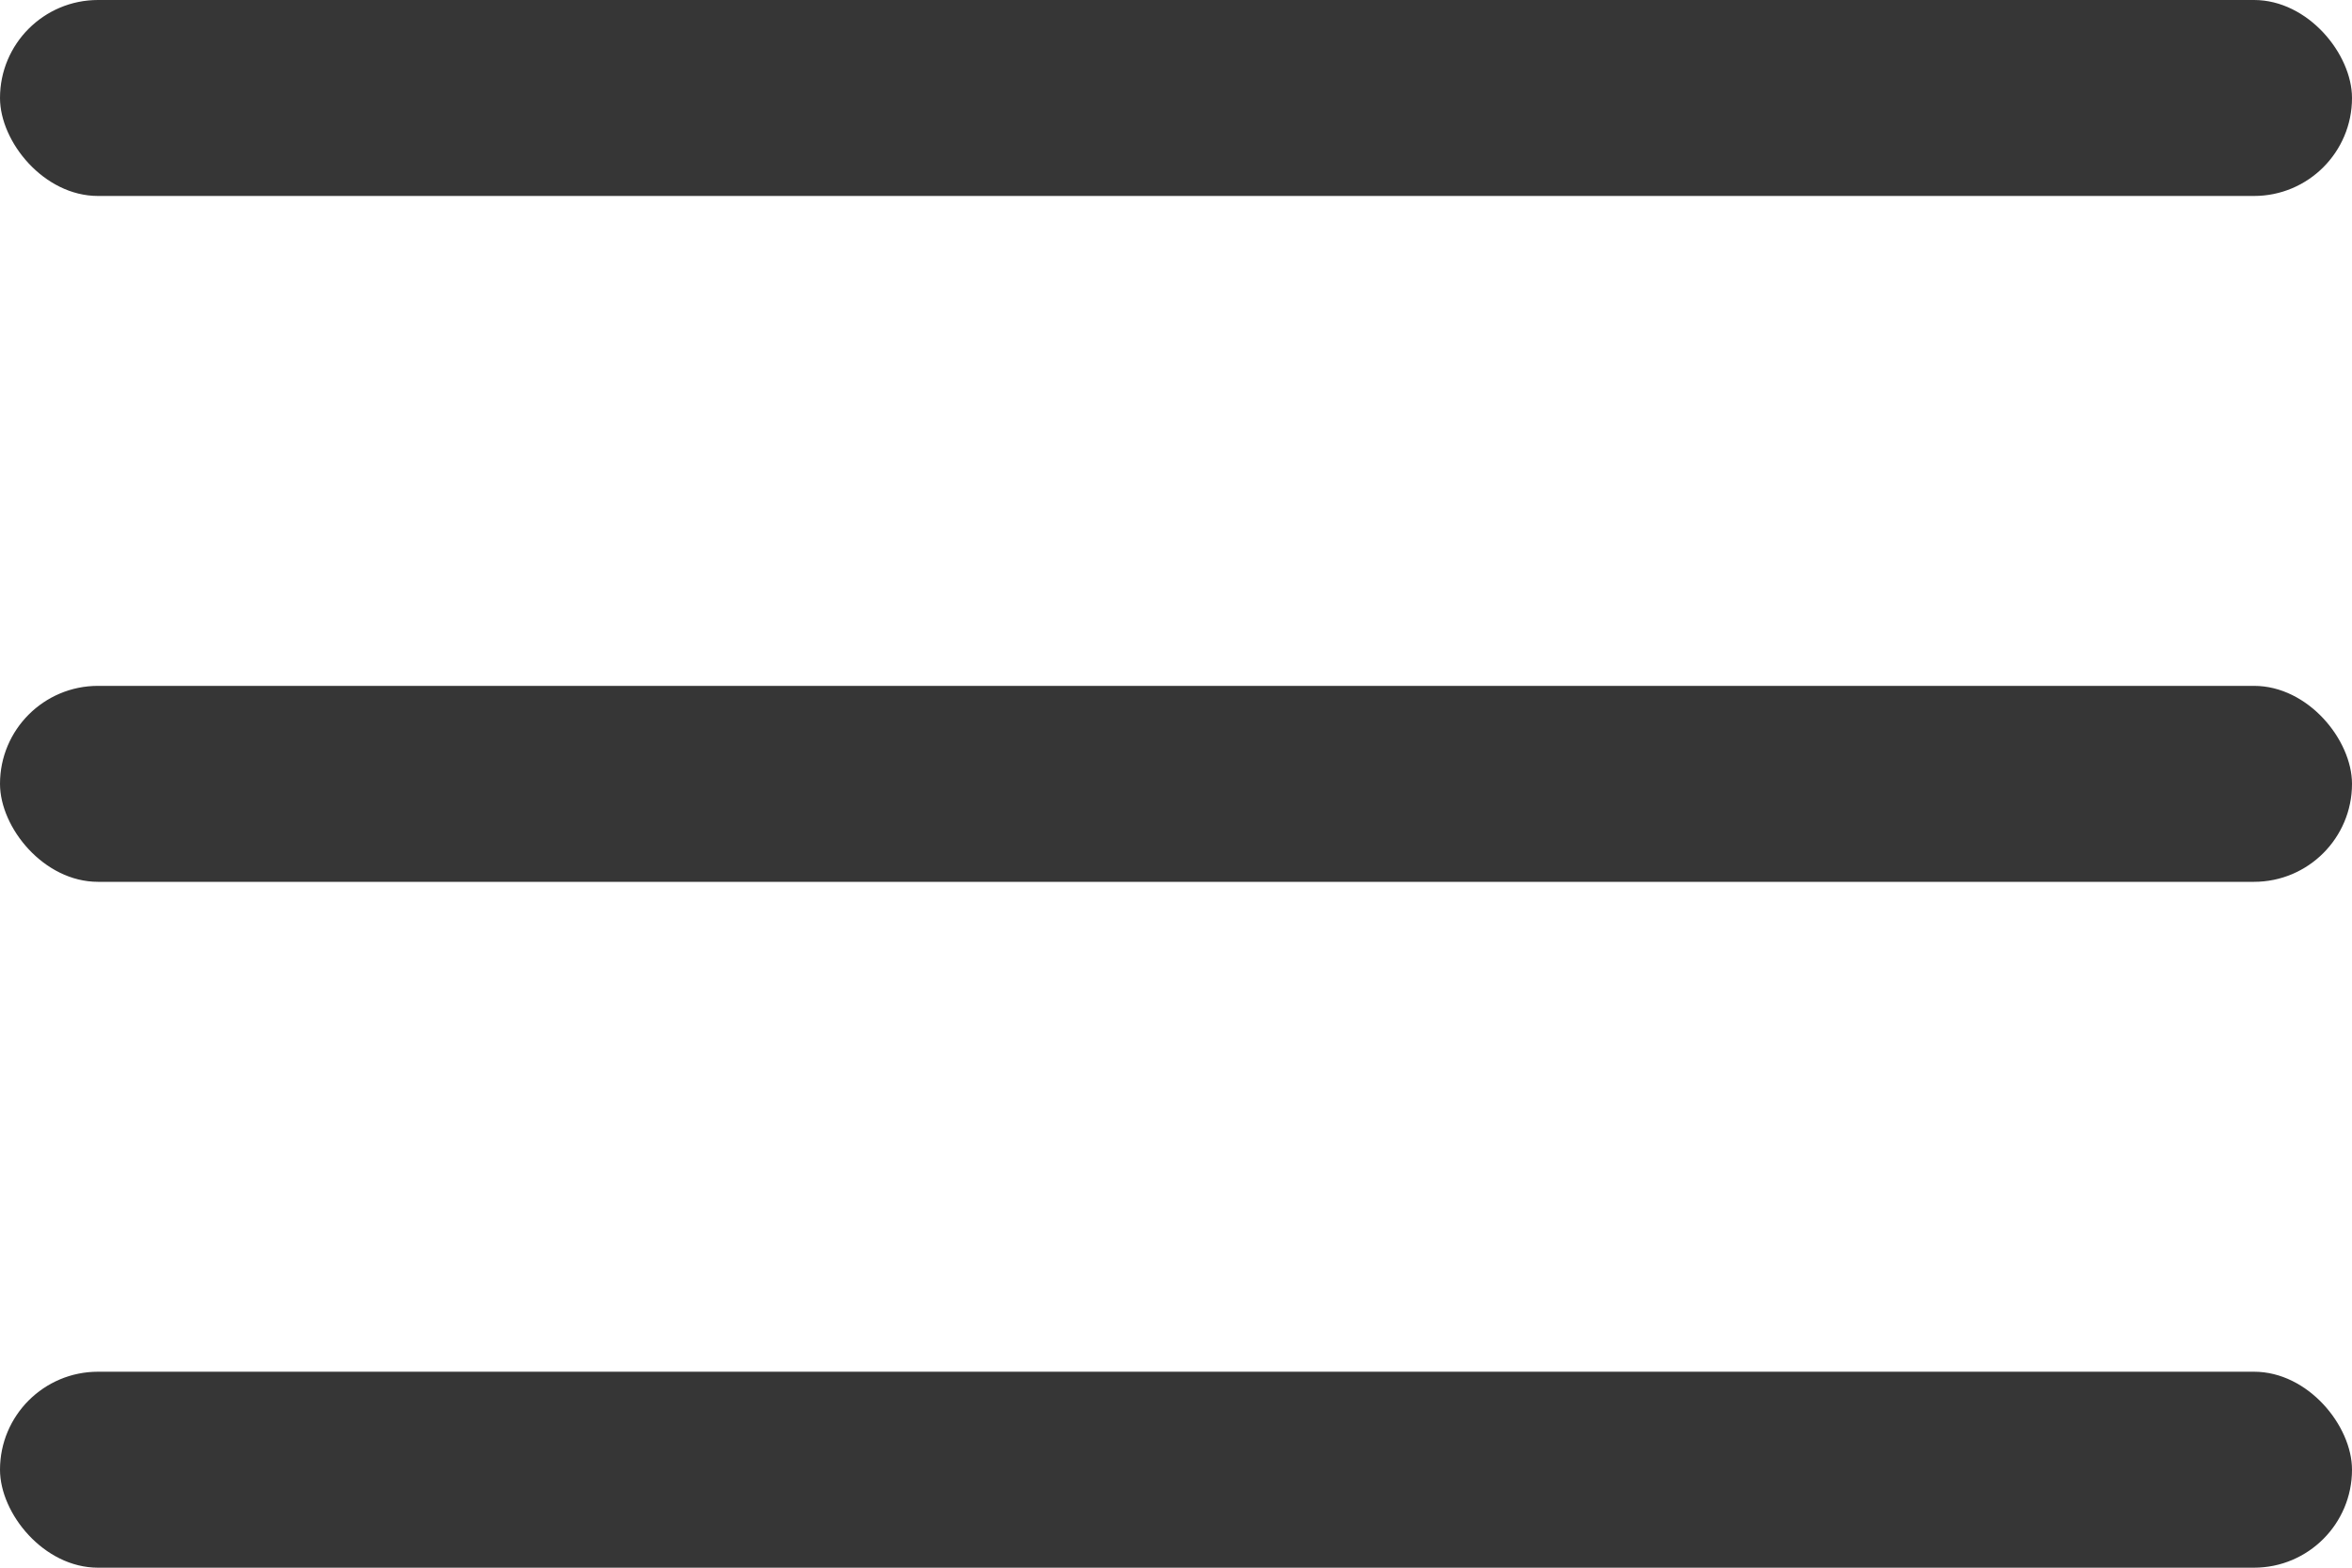
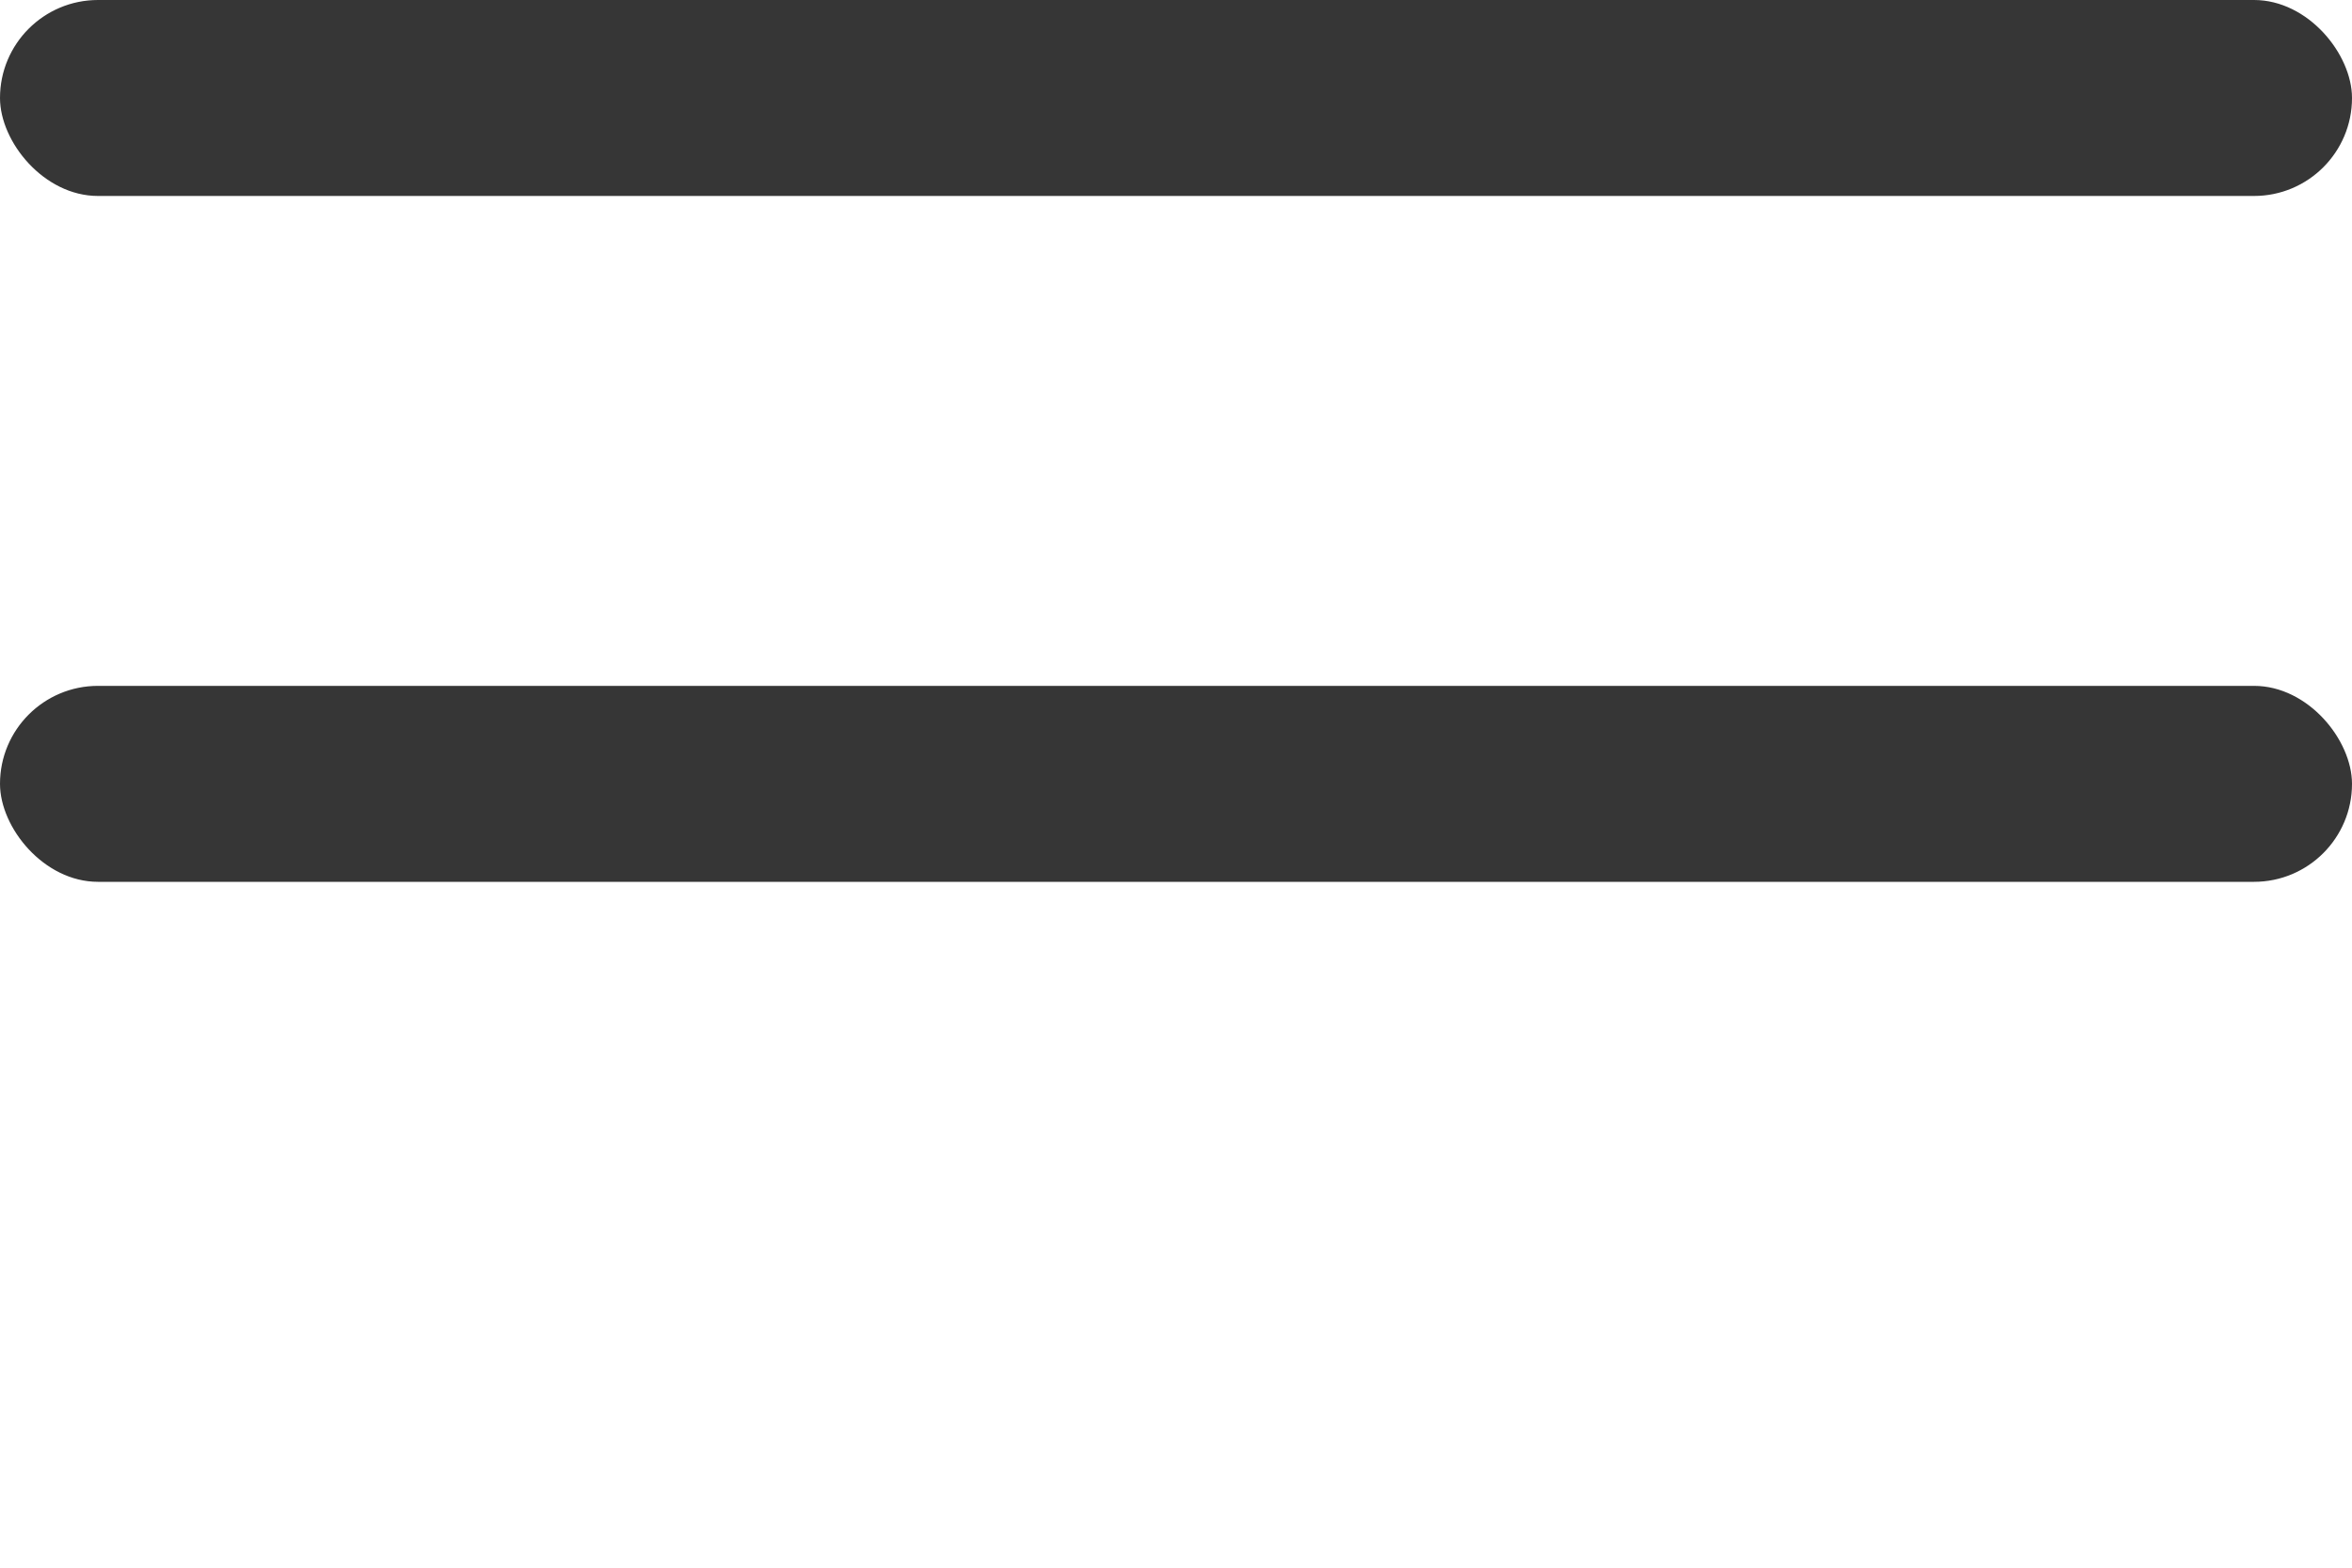
<svg xmlns="http://www.w3.org/2000/svg" width="24" height="16" viewBox="0 0 24 16">
  <g id="menu-burger" transform="translate(0 -4)">
    <rect id="Rectangle_72" data-name="Rectangle 72" width="24" height="2" rx="1" transform="translate(0 11)" fill="#363636" />
    <rect id="Rectangle_73" data-name="Rectangle 73" width="24" height="2" rx="1" transform="translate(0 4)" fill="#363636" />
-     <rect id="Rectangle_74" data-name="Rectangle 74" width="24" height="2" rx="1" transform="translate(0 18)" fill="#363636" />
  </g>
</svg>